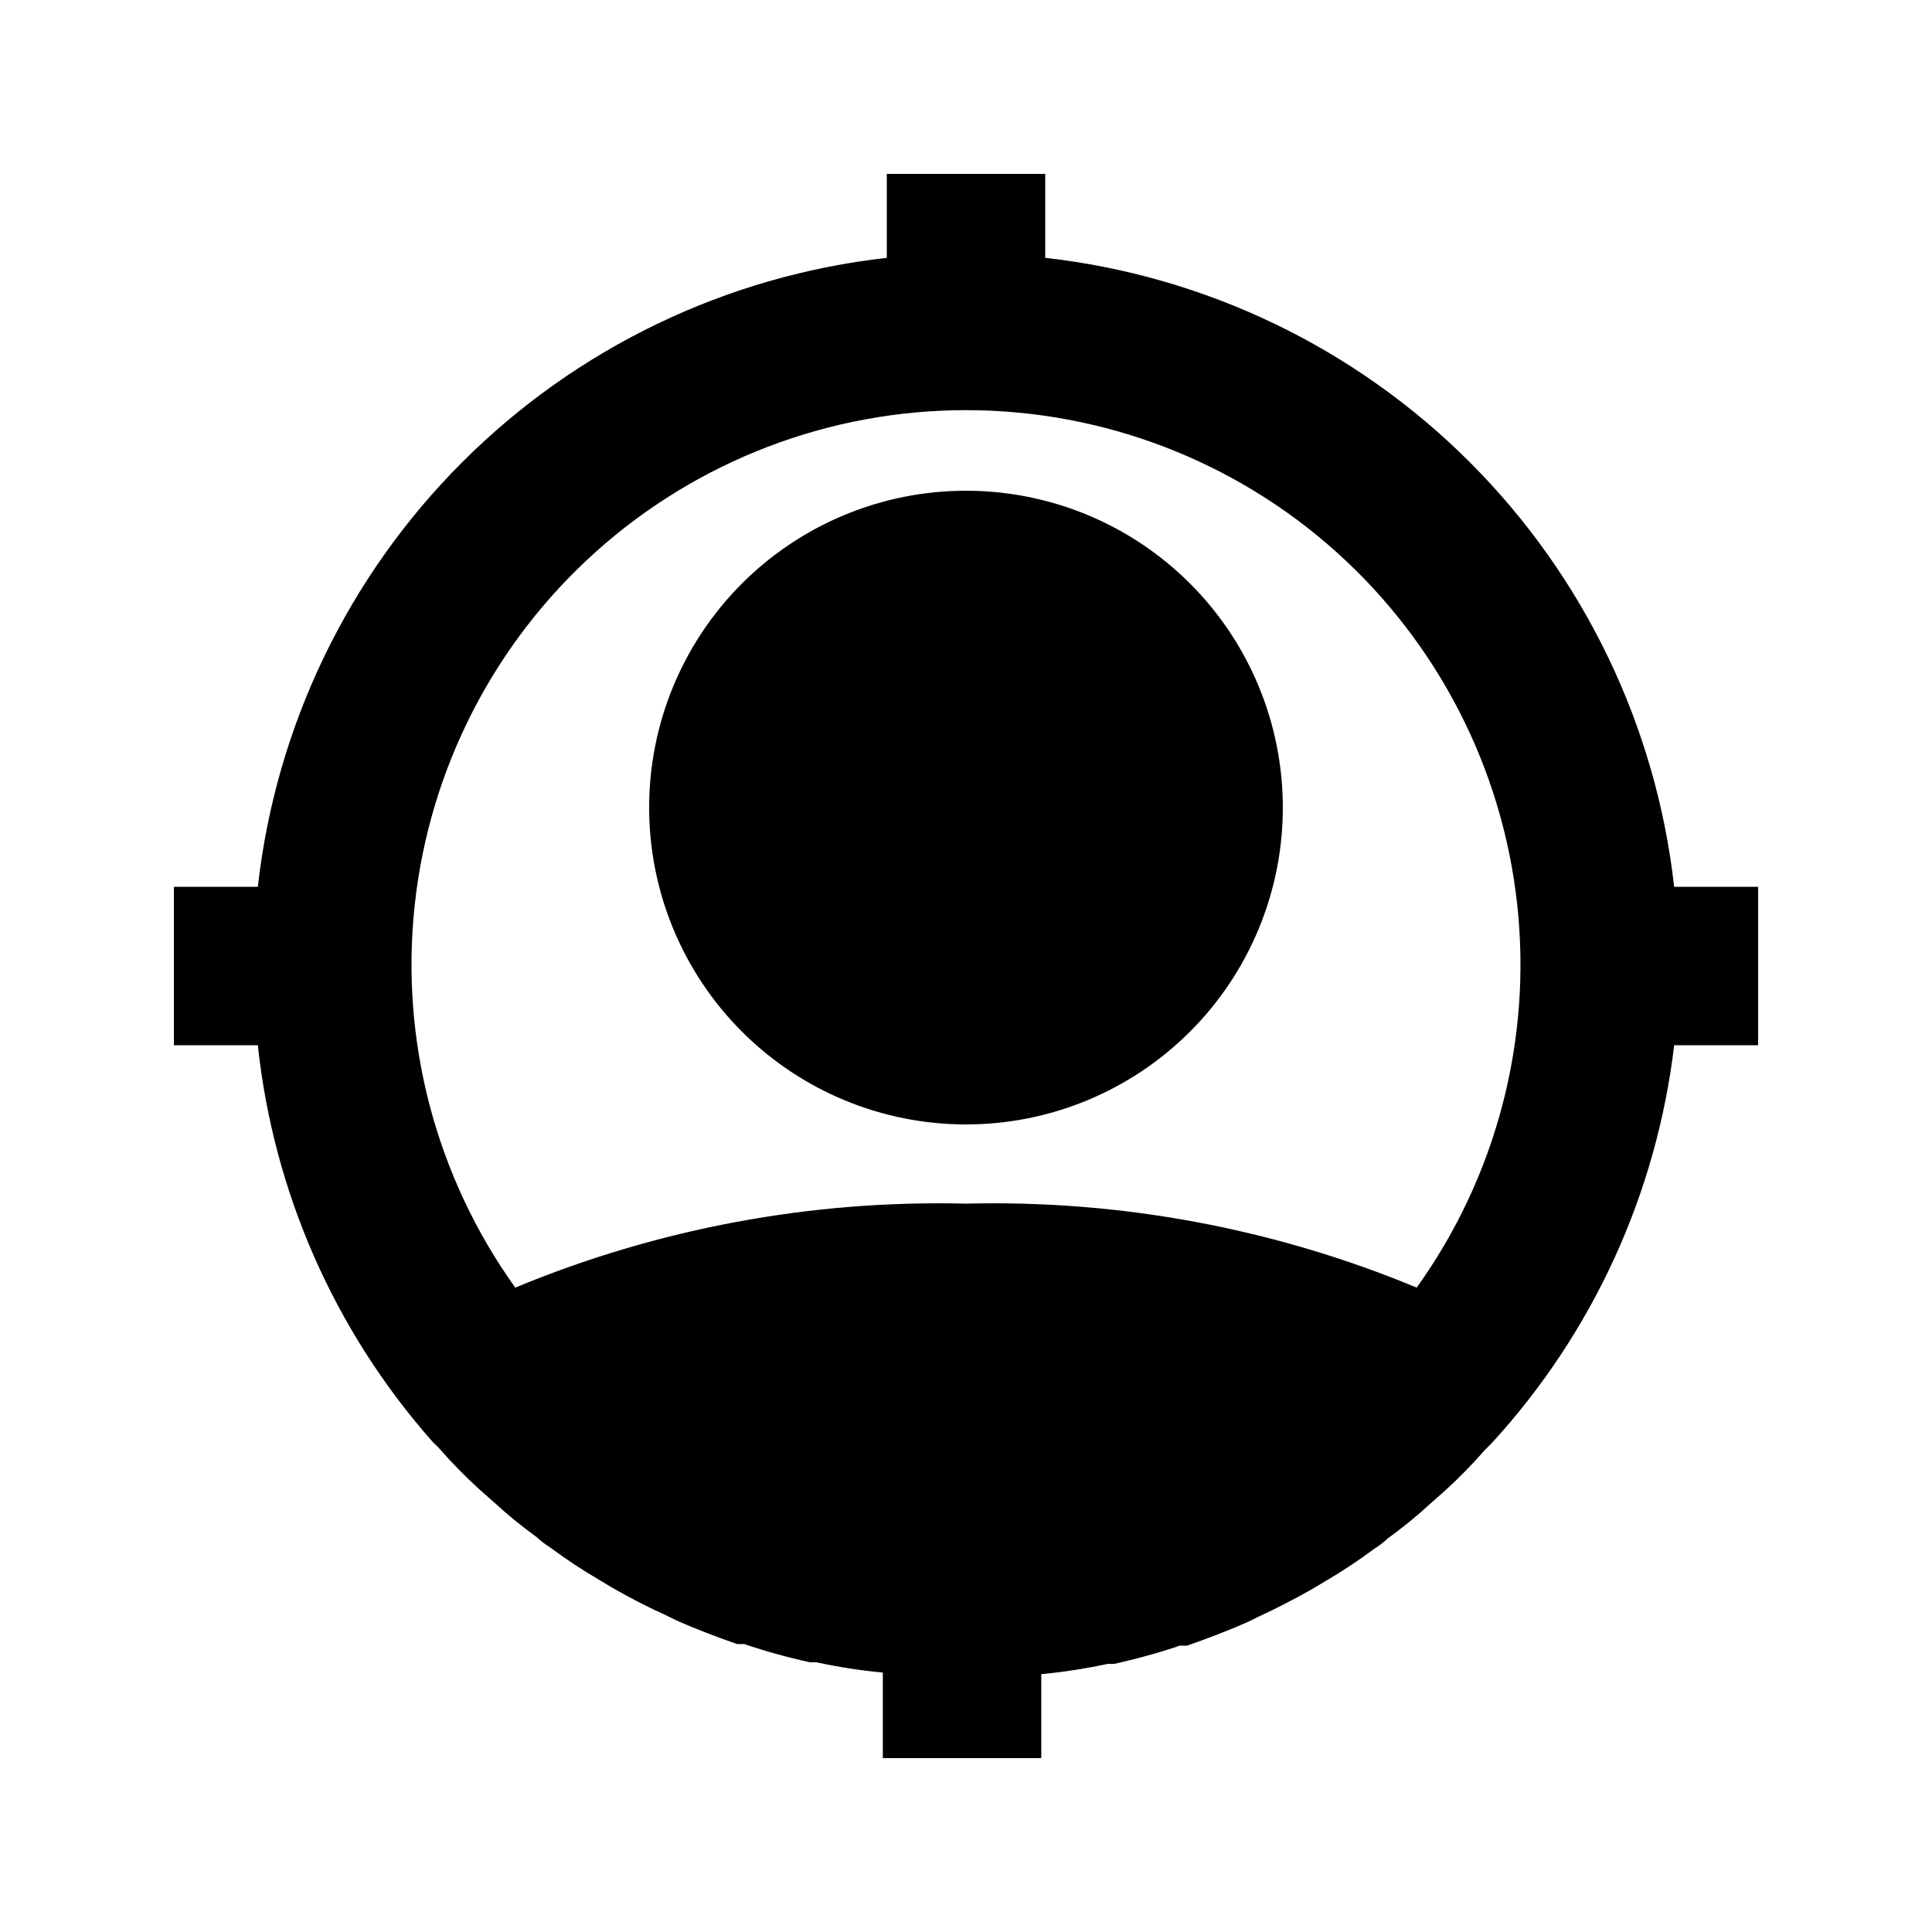
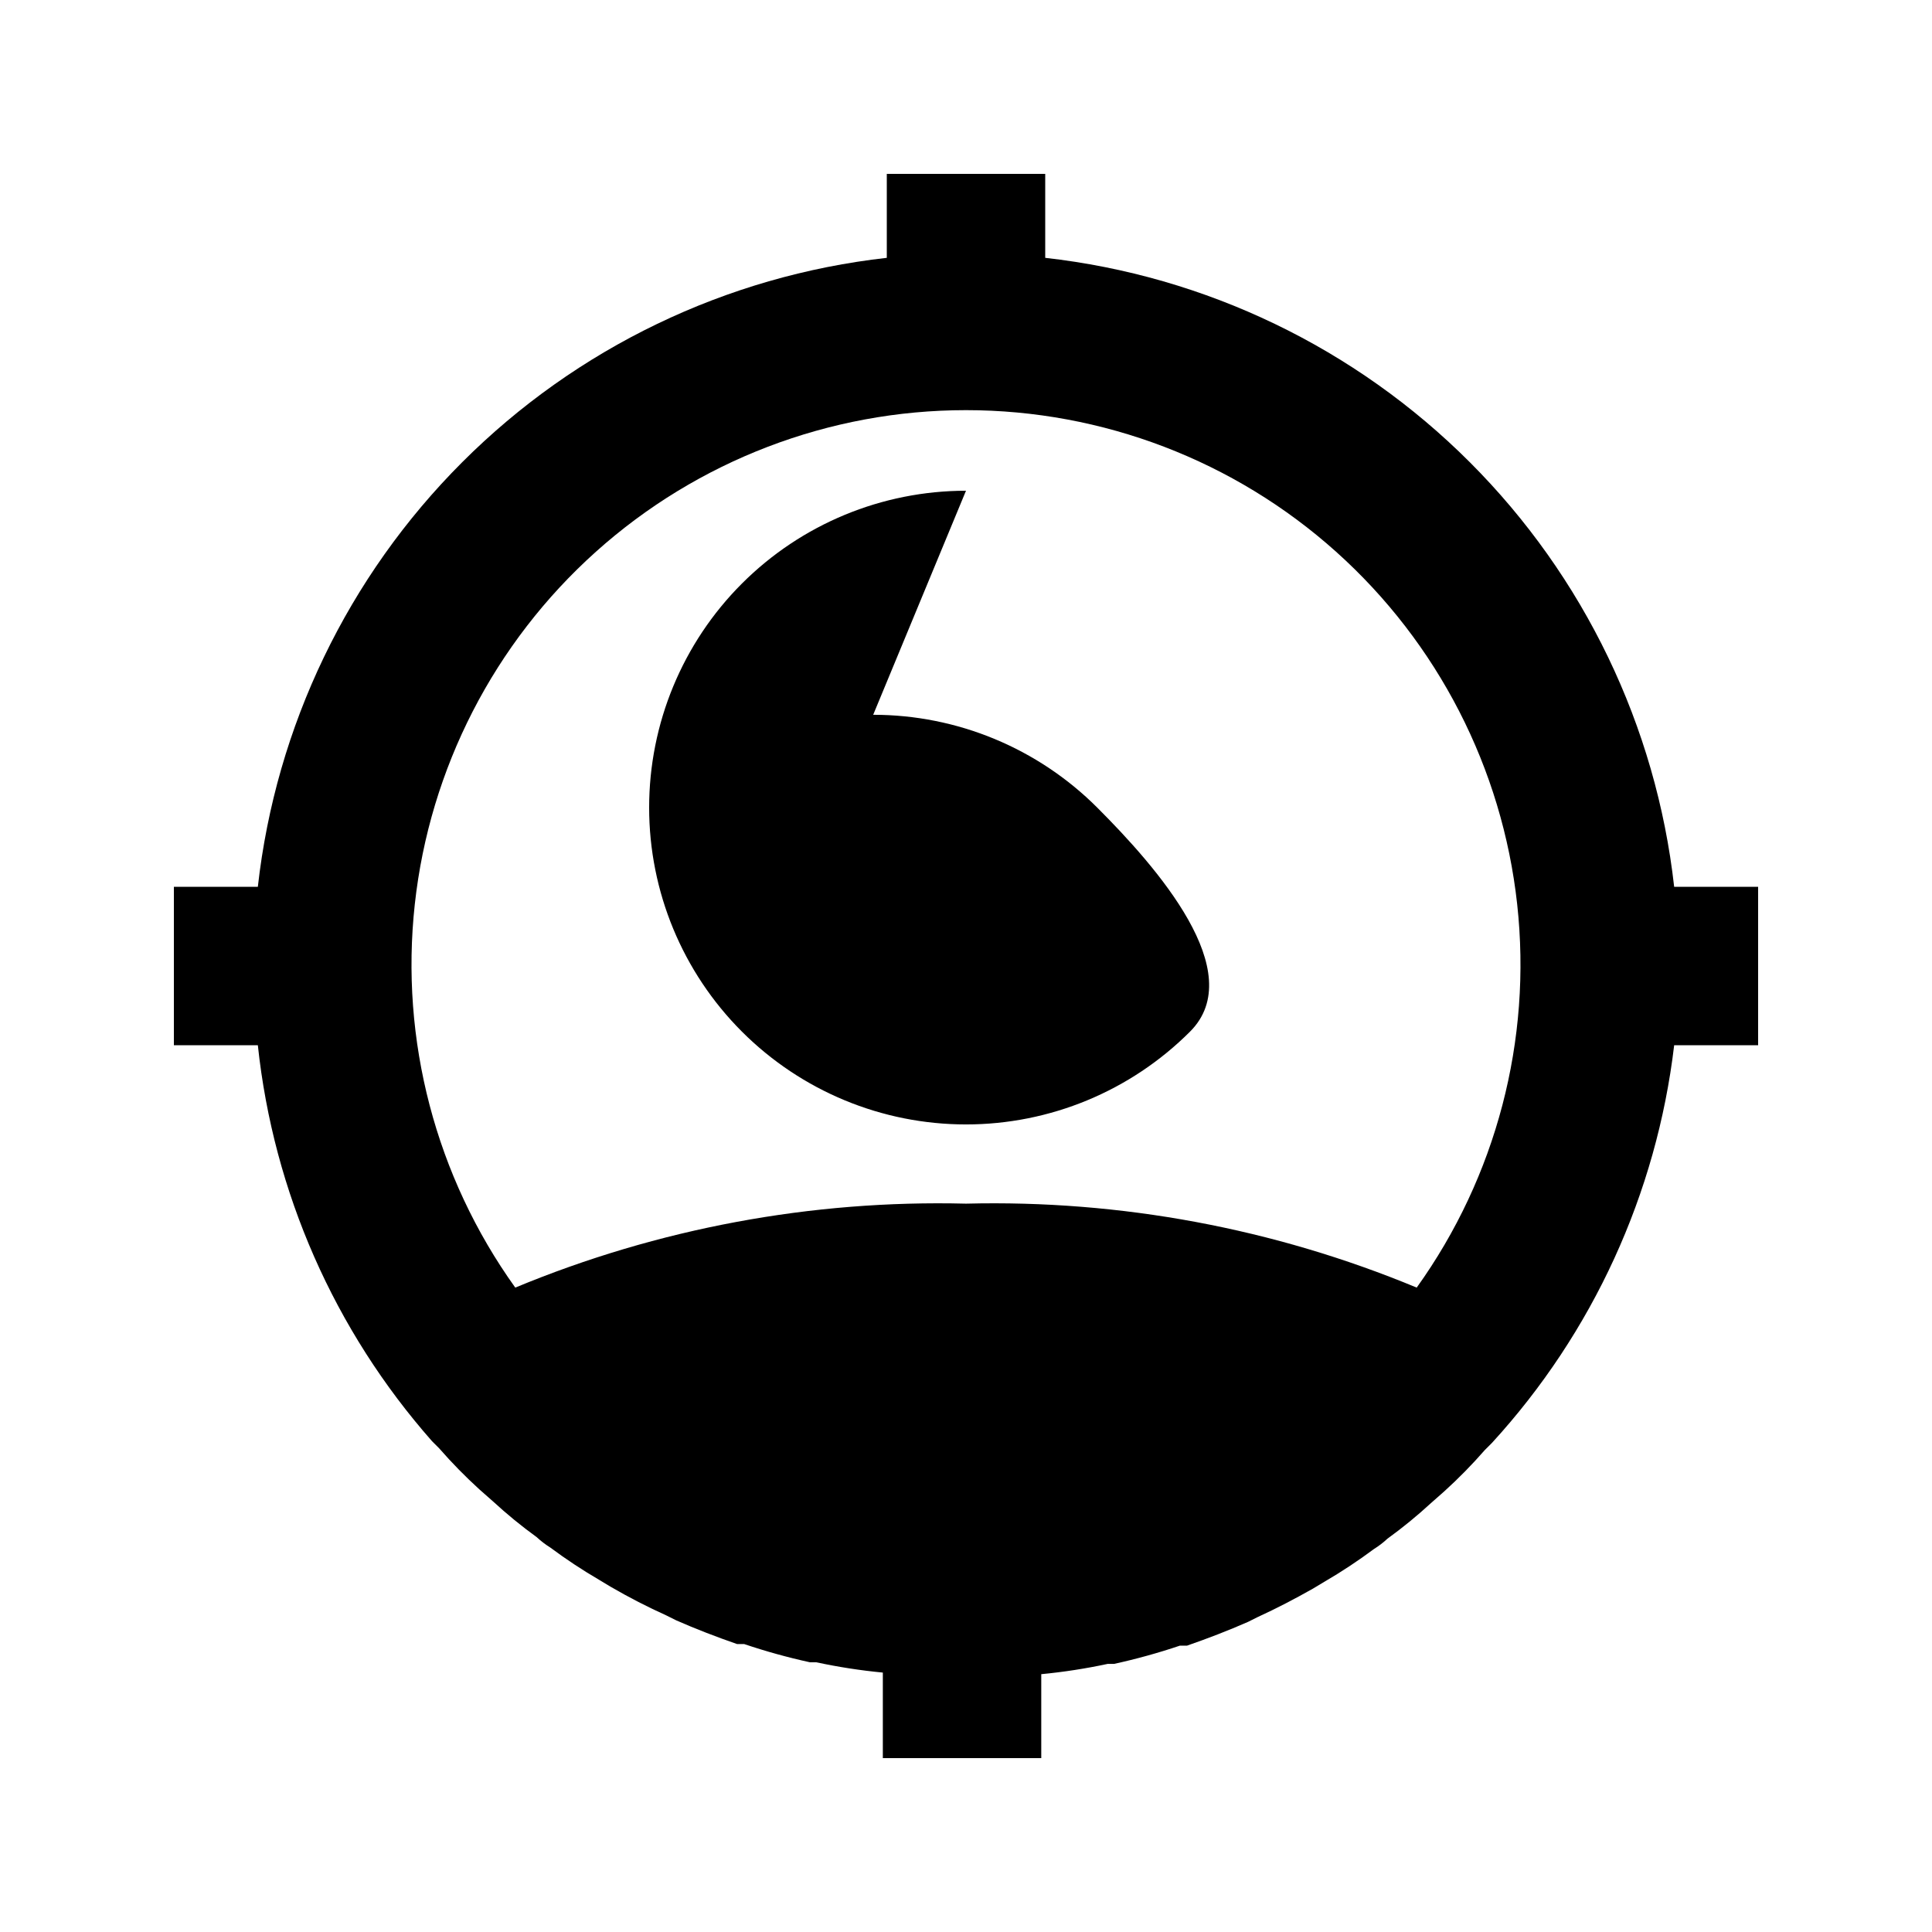
<svg xmlns="http://www.w3.org/2000/svg" fill="#000000" width="800px" height="800px" version="1.1" viewBox="144 144 512 512">
-   <path d="m587.67 379.01c-4.777-42.562-23.875-82.238-54.156-112.52-30.285-30.285-69.961-49.383-112.52-54.16v-22.25h-41.984v22.25c-42.562 4.777-82.238 23.875-112.52 54.16-30.285 30.281-49.383 69.957-54.16 112.52h-22.25v41.984h22.25c4.148 38.926 20.289 75.602 46.184 104.96l1.891 1.891c3.352 3.844 6.926 7.488 10.703 10.918l3.57 3.148c3.66 3.371 7.516 6.527 11.547 9.445 1.098 1.023 2.293 1.938 3.566 2.731 4.176 3.109 8.52 5.981 13.016 8.605l3.148 1.891c4.766 2.766 9.672 5.289 14.695 7.555l2.519 1.258c5.246 2.309 10.707 4.41 16.164 6.297h1.891v0.004c5.715 1.926 11.531 3.539 17.422 4.828h1.68c5.82 1.246 11.707 2.16 17.633 2.727v22.672h41.984v-22.25c5.926-0.57 11.812-1.48 17.633-2.731h1.68c5.891-1.289 11.707-2.898 17.422-4.828h1.891c5.457-1.891 10.914-3.988 16.164-6.297l2.519-1.258c5.039-2.309 9.867-4.828 14.695-7.559l3.148-1.891c4.496-2.621 8.84-5.496 13.016-8.605 1.273-0.789 2.469-1.703 3.566-2.731 4.031-2.918 7.887-6.07 11.547-9.445l3.57-3.148h-0.004c3.777-3.426 7.356-7.074 10.707-10.914l1.891-1.891c26.738-29.199 43.625-66.062 48.281-105.38h22.25v-41.984zm-68.223 106.22h-0.004c-37.816-15.699-78.508-23.277-119.44-22.25-40.934-1.027-81.629 6.551-119.45 22.25-21.086-29.426-30.57-65.602-26.629-101.59 3.945-35.984 21.031-69.25 47.988-93.414 26.953-24.168 61.883-37.531 98.086-37.531 36.199 0 71.129 13.363 98.086 37.531 26.953 24.164 44.043 57.43 47.984 93.414 3.941 35.988-5.539 72.164-26.629 101.59zm-119.45-211.18c-22.27 0-43.629 8.848-59.375 24.594-15.75 15.746-24.594 37.105-24.594 59.375s8.844 43.625 24.594 59.375c15.746 15.746 37.105 24.594 59.375 24.594s43.625-8.848 59.371-24.594c15.75-15.75 24.594-37.105 24.594-59.375s-8.844-43.629-24.594-59.375c-15.746-15.746-37.102-24.594-59.371-24.594z" />
+   <path d="m587.67 379.01c-4.777-42.562-23.875-82.238-54.156-112.52-30.285-30.285-69.961-49.383-112.52-54.16v-22.25h-41.984v22.25c-42.562 4.777-82.238 23.875-112.52 54.16-30.285 30.281-49.383 69.957-54.16 112.52h-22.25v41.984h22.25c4.148 38.926 20.289 75.602 46.184 104.96l1.891 1.891c3.352 3.844 6.926 7.488 10.703 10.918l3.57 3.148c3.66 3.371 7.516 6.527 11.547 9.445 1.098 1.023 2.293 1.938 3.566 2.731 4.176 3.109 8.52 5.981 13.016 8.605l3.148 1.891c4.766 2.766 9.672 5.289 14.695 7.555l2.519 1.258c5.246 2.309 10.707 4.41 16.164 6.297h1.891v0.004c5.715 1.926 11.531 3.539 17.422 4.828h1.68c5.82 1.246 11.707 2.16 17.633 2.727v22.672h41.984v-22.25c5.926-0.57 11.812-1.48 17.633-2.731h1.68c5.891-1.289 11.707-2.898 17.422-4.828h1.891c5.457-1.891 10.914-3.988 16.164-6.297l2.519-1.258c5.039-2.309 9.867-4.828 14.695-7.559l3.148-1.891c4.496-2.621 8.84-5.496 13.016-8.605 1.273-0.789 2.469-1.703 3.566-2.731 4.031-2.918 7.887-6.07 11.547-9.445l3.57-3.148h-0.004c3.777-3.426 7.356-7.074 10.707-10.914l1.891-1.891c26.738-29.199 43.625-66.062 48.281-105.38h22.25v-41.984zm-68.223 106.22h-0.004c-37.816-15.699-78.508-23.277-119.44-22.25-40.934-1.027-81.629 6.551-119.45 22.25-21.086-29.426-30.57-65.602-26.629-101.59 3.945-35.984 21.031-69.25 47.988-93.414 26.953-24.168 61.883-37.531 98.086-37.531 36.199 0 71.129 13.363 98.086 37.531 26.953 24.164 44.043 57.43 47.984 93.414 3.941 35.988-5.539 72.164-26.629 101.59zm-119.45-211.18c-22.27 0-43.629 8.848-59.375 24.594-15.75 15.746-24.594 37.105-24.594 59.375s8.844 43.625 24.594 59.375c15.746 15.746 37.105 24.594 59.375 24.594s43.625-8.848 59.371-24.594s-8.844-43.629-24.594-59.375c-15.746-15.746-37.102-24.594-59.371-24.594z" />
</svg>